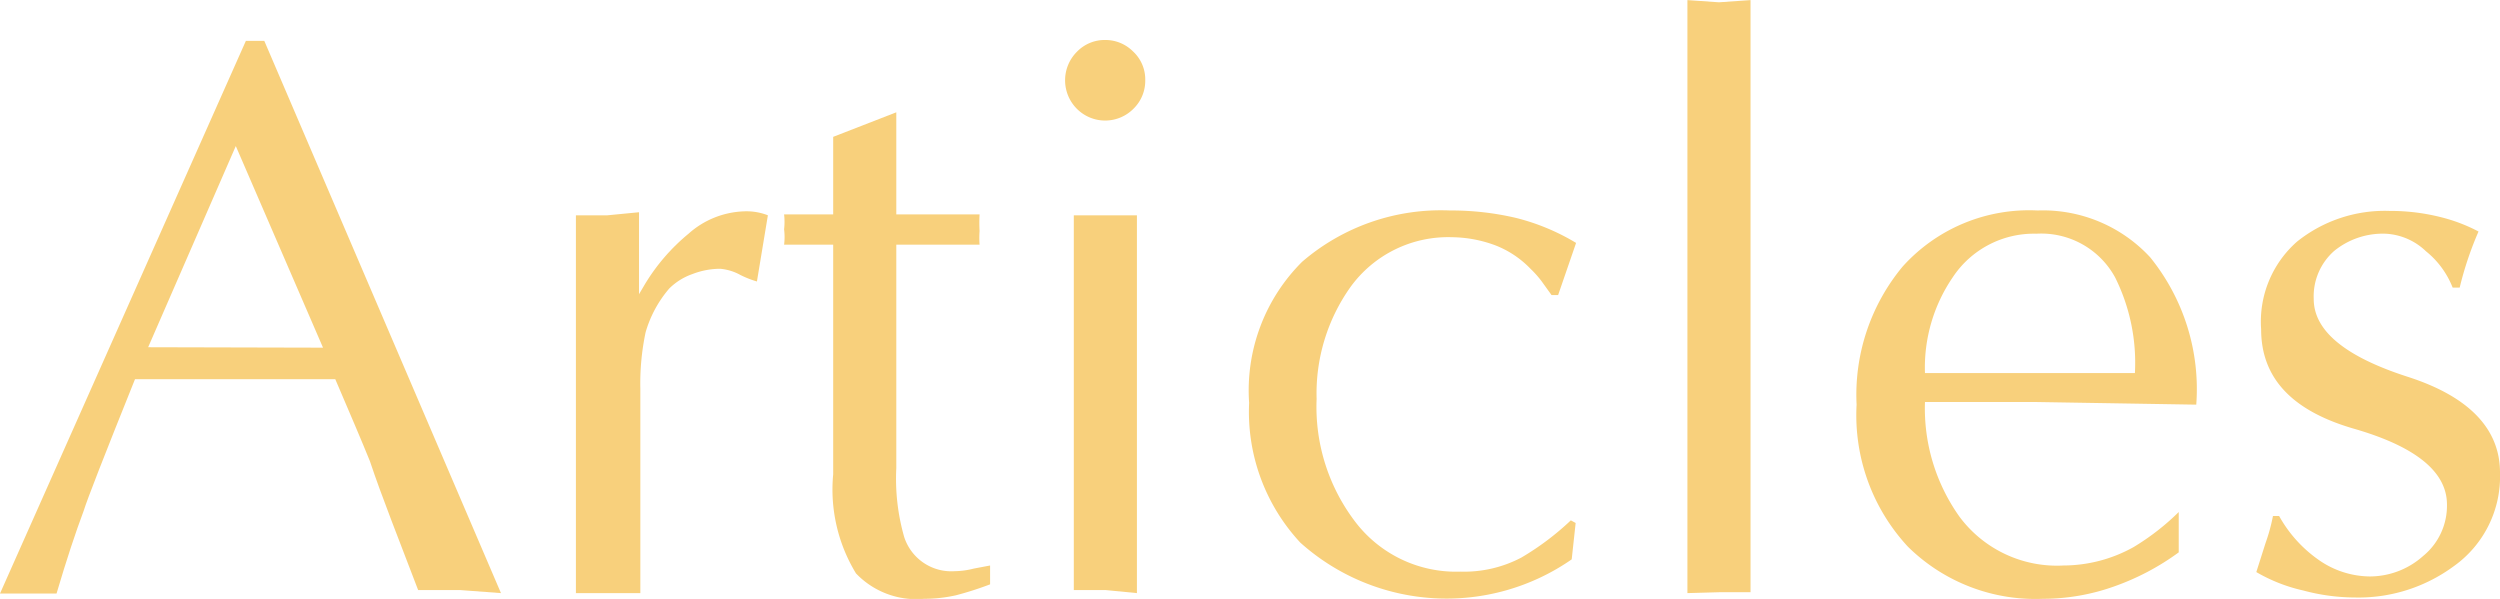
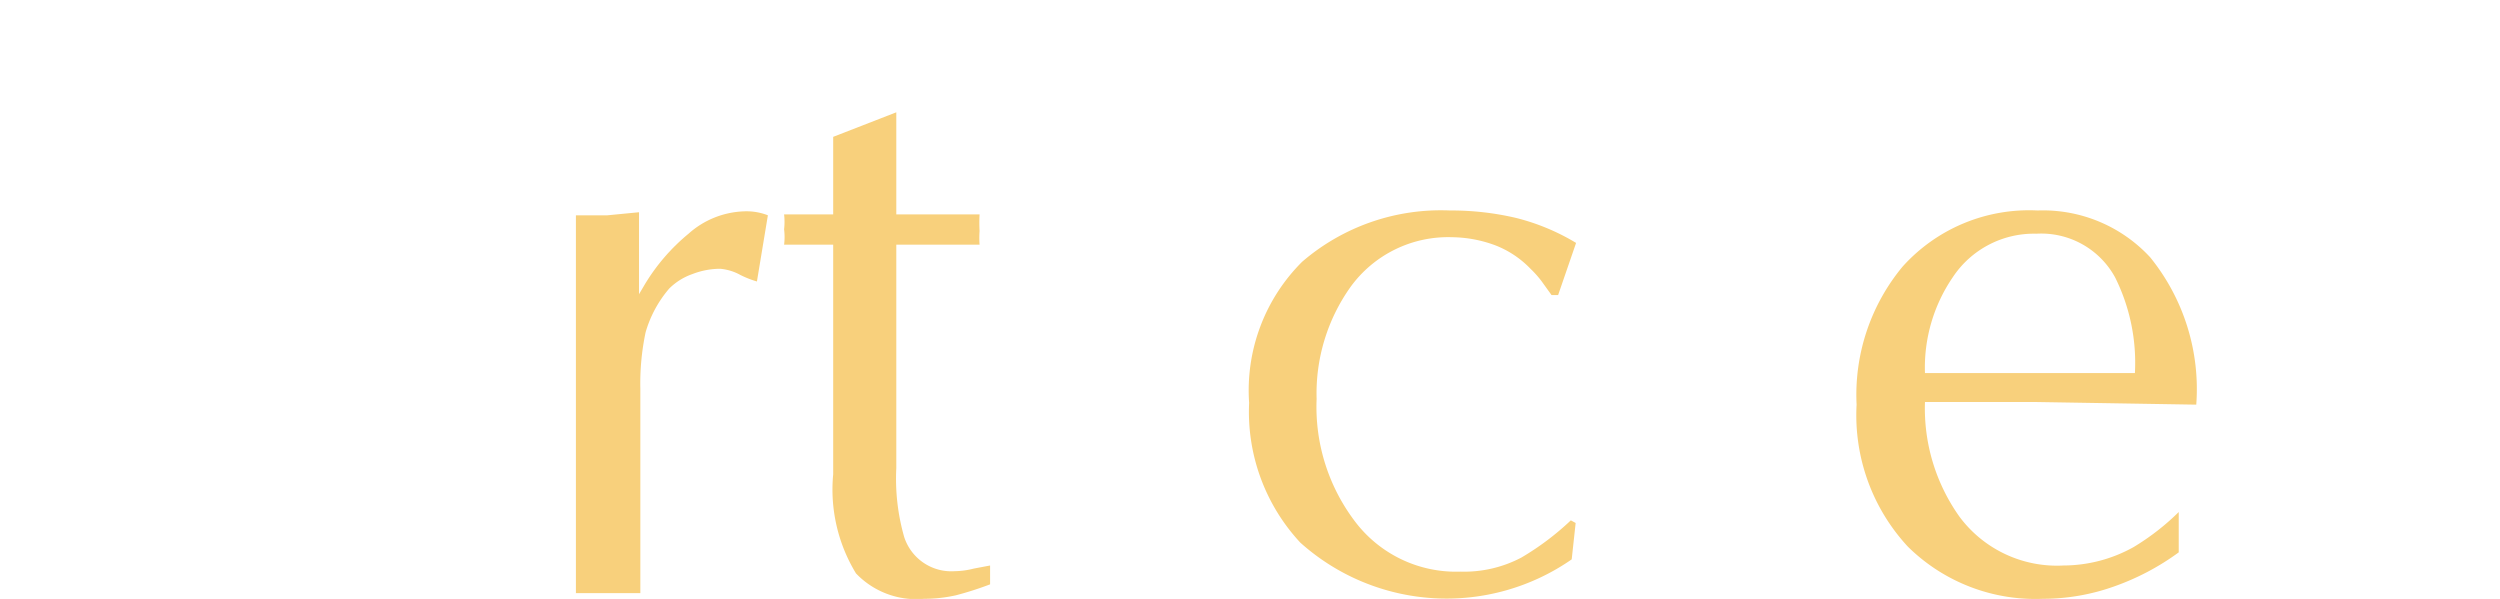
<svg xmlns="http://www.w3.org/2000/svg" width="20.12mm" height="4.82mm" viewBox="0 0 57.04 13.66">
  <defs>
    <style>.cls-1{fill:#f8d07c;}</style>
  </defs>
  <g id="レイヤー_2" data-name="レイヤー 2">
    <g id="レイヤー_1-2" data-name="レイヤー 1">
-       <path class="cls-1" d="M6.32,2.6l5.4,12.6-.94-.07-.95,0C9.4,14,9,13,8.73,12.19c-.19-.47-.46-1.1-.79-1.87H3.37q-1.05,2.61-1.17,3c-.18.48-.39,1.11-.62,1.89l-.66,0-.63,0L5.9,2.6Zm1.34,7L5.67,5l-2,4.59Z" transform="translate(-0.29 -1.67)" />
      <path class="cls-1" d="M13.43,15.2V6.58l.72,0,.72-.07V8.38L15,8.16A4.5,4.5,0,0,1,16,7a2,2,0,0,1,1.26-.51,1.34,1.34,0,0,1,.55.09l-.25,1.51a2.22,2.22,0,0,1-.38-.15,1.16,1.16,0,0,0-.46-.14,1.76,1.76,0,0,0-.63.12,1.41,1.41,0,0,0-.53.33,2.66,2.66,0,0,0-.54,1,5.65,5.65,0,0,0-.12,1.29v4.66l-.72,0Z" transform="translate(-0.29 -1.67)" />
      <path class="cls-1" d="M19.3,4.79l1.44-.56V6.56h1.9a3.46,3.46,0,0,0,0,.38,2.11,2.11,0,0,0,0,.31h-1.9v5.1a4.83,4.83,0,0,0,.18,1.57,1.13,1.13,0,0,0,1.15.78,1.85,1.85,0,0,0,.44-.06l.37-.07V15a7.6,7.6,0,0,1-.78.25,3.33,3.33,0,0,1-.73.08,1.9,1.9,0,0,1-1.55-.58,3.68,3.68,0,0,1-.52-2.26V7.25H18.18a1.4,1.4,0,0,0,0-.35,1.51,1.51,0,0,0,0-.34H19.3Z" transform="translate(-0.29 -1.67)" />
-       <path class="cls-1" d="M26.42,3.5a.89.89,0,0,1-.27.65.91.91,0,0,1-1.29,0,.92.92,0,0,1,0-1.3.88.88,0,0,1,.65-.27.89.89,0,0,1,.63.26A.87.87,0,0,1,26.42,3.5Zm-.19,3.08V15.2l-.72-.07-.72,0V6.58l.72,0Z" transform="translate(-0.29 -1.67)" />
      <path class="cls-1" d="M36.25,7.21,35.84,8.4h-.15l-.23-.32a2.35,2.35,0,0,0-.25-.28,2.24,2.24,0,0,0-.79-.53,2.9,2.9,0,0,0-1-.19A2.75,2.75,0,0,0,31.1,8.22a4.19,4.19,0,0,0-.77,2.55,4.32,4.32,0,0,0,.91,2.84,2.89,2.89,0,0,0,2.37,1.1A2.8,2.8,0,0,0,35,14.39a6.22,6.22,0,0,0,1.13-.85l.11.06-.09.83a5,5,0,0,1-6.19-.38,4.38,4.38,0,0,1-1.17-3.19A4.14,4.14,0,0,1,30,7.64a4.85,4.85,0,0,1,3.37-1.17,6.46,6.46,0,0,1,1.51.17A5,5,0,0,1,36.25,7.21Z" transform="translate(-0.29 -1.67)" />
-       <path class="cls-1" d="M38.79,15.2V1.67l.72.05.72-.05V15.18l-.72,0Z" transform="translate(-0.29 -1.67)" />
      <path class="cls-1" d="M50,13.35l0,.92a5.69,5.69,0,0,1-1.48.78,4.84,4.84,0,0,1-1.62.28,4.14,4.14,0,0,1-3.08-1.19,4.41,4.41,0,0,1-1.17-3.24,4.58,4.58,0,0,1,1.05-3.15,3.88,3.88,0,0,1,3.08-1.28,3.33,3.33,0,0,1,2.57,1.07A4.78,4.78,0,0,1,50.4,10.9l-3.65-.06H44.21A4.26,4.26,0,0,0,45,13.46a2.77,2.77,0,0,0,2.37,1.11,3.3,3.3,0,0,0,1.6-.42A5.5,5.5,0,0,0,50,13.35Zm-5.78-3.17H49A4.36,4.36,0,0,0,48.55,8a1.92,1.92,0,0,0-1.8-1,2.22,2.22,0,0,0-1.91,1A3.65,3.65,0,0,0,44.21,10.18Z" transform="translate(-0.29 -1.67)" />
-       <path class="cls-1" d="M52.15,13.44h.14a3,3,0,0,0,.9,1,2.06,2.06,0,0,0,1.17.38,1.83,1.83,0,0,0,1.22-.47,1.48,1.48,0,0,0,.54-1.17c0-.74-.7-1.32-2.12-1.73s-2.12-1.16-2.12-2.27a2.43,2.43,0,0,1,.82-2,3.2,3.2,0,0,1,2.11-.7,4.7,4.7,0,0,1,1.2.15,3.79,3.79,0,0,1,.83.32,7.7,7.7,0,0,0-.43,1.28h-.16a2,2,0,0,0-.61-.83A1.43,1.43,0,0,0,54.72,7a1.76,1.76,0,0,0-1.17.39,1.38,1.38,0,0,0-.47,1.1q0,1.08,2.13,1.77c1.41.45,2.12,1.19,2.12,2.19a2.51,2.51,0,0,1-1.06,2.14,3.66,3.66,0,0,1-2.25.71,4.58,4.58,0,0,1-1.18-.16,3.73,3.73,0,0,1-1.07-.42l.21-.66A4.16,4.16,0,0,0,52.15,13.44Z" transform="translate(-0.29 -1.67)" />
    </g>
  </g>
</svg>